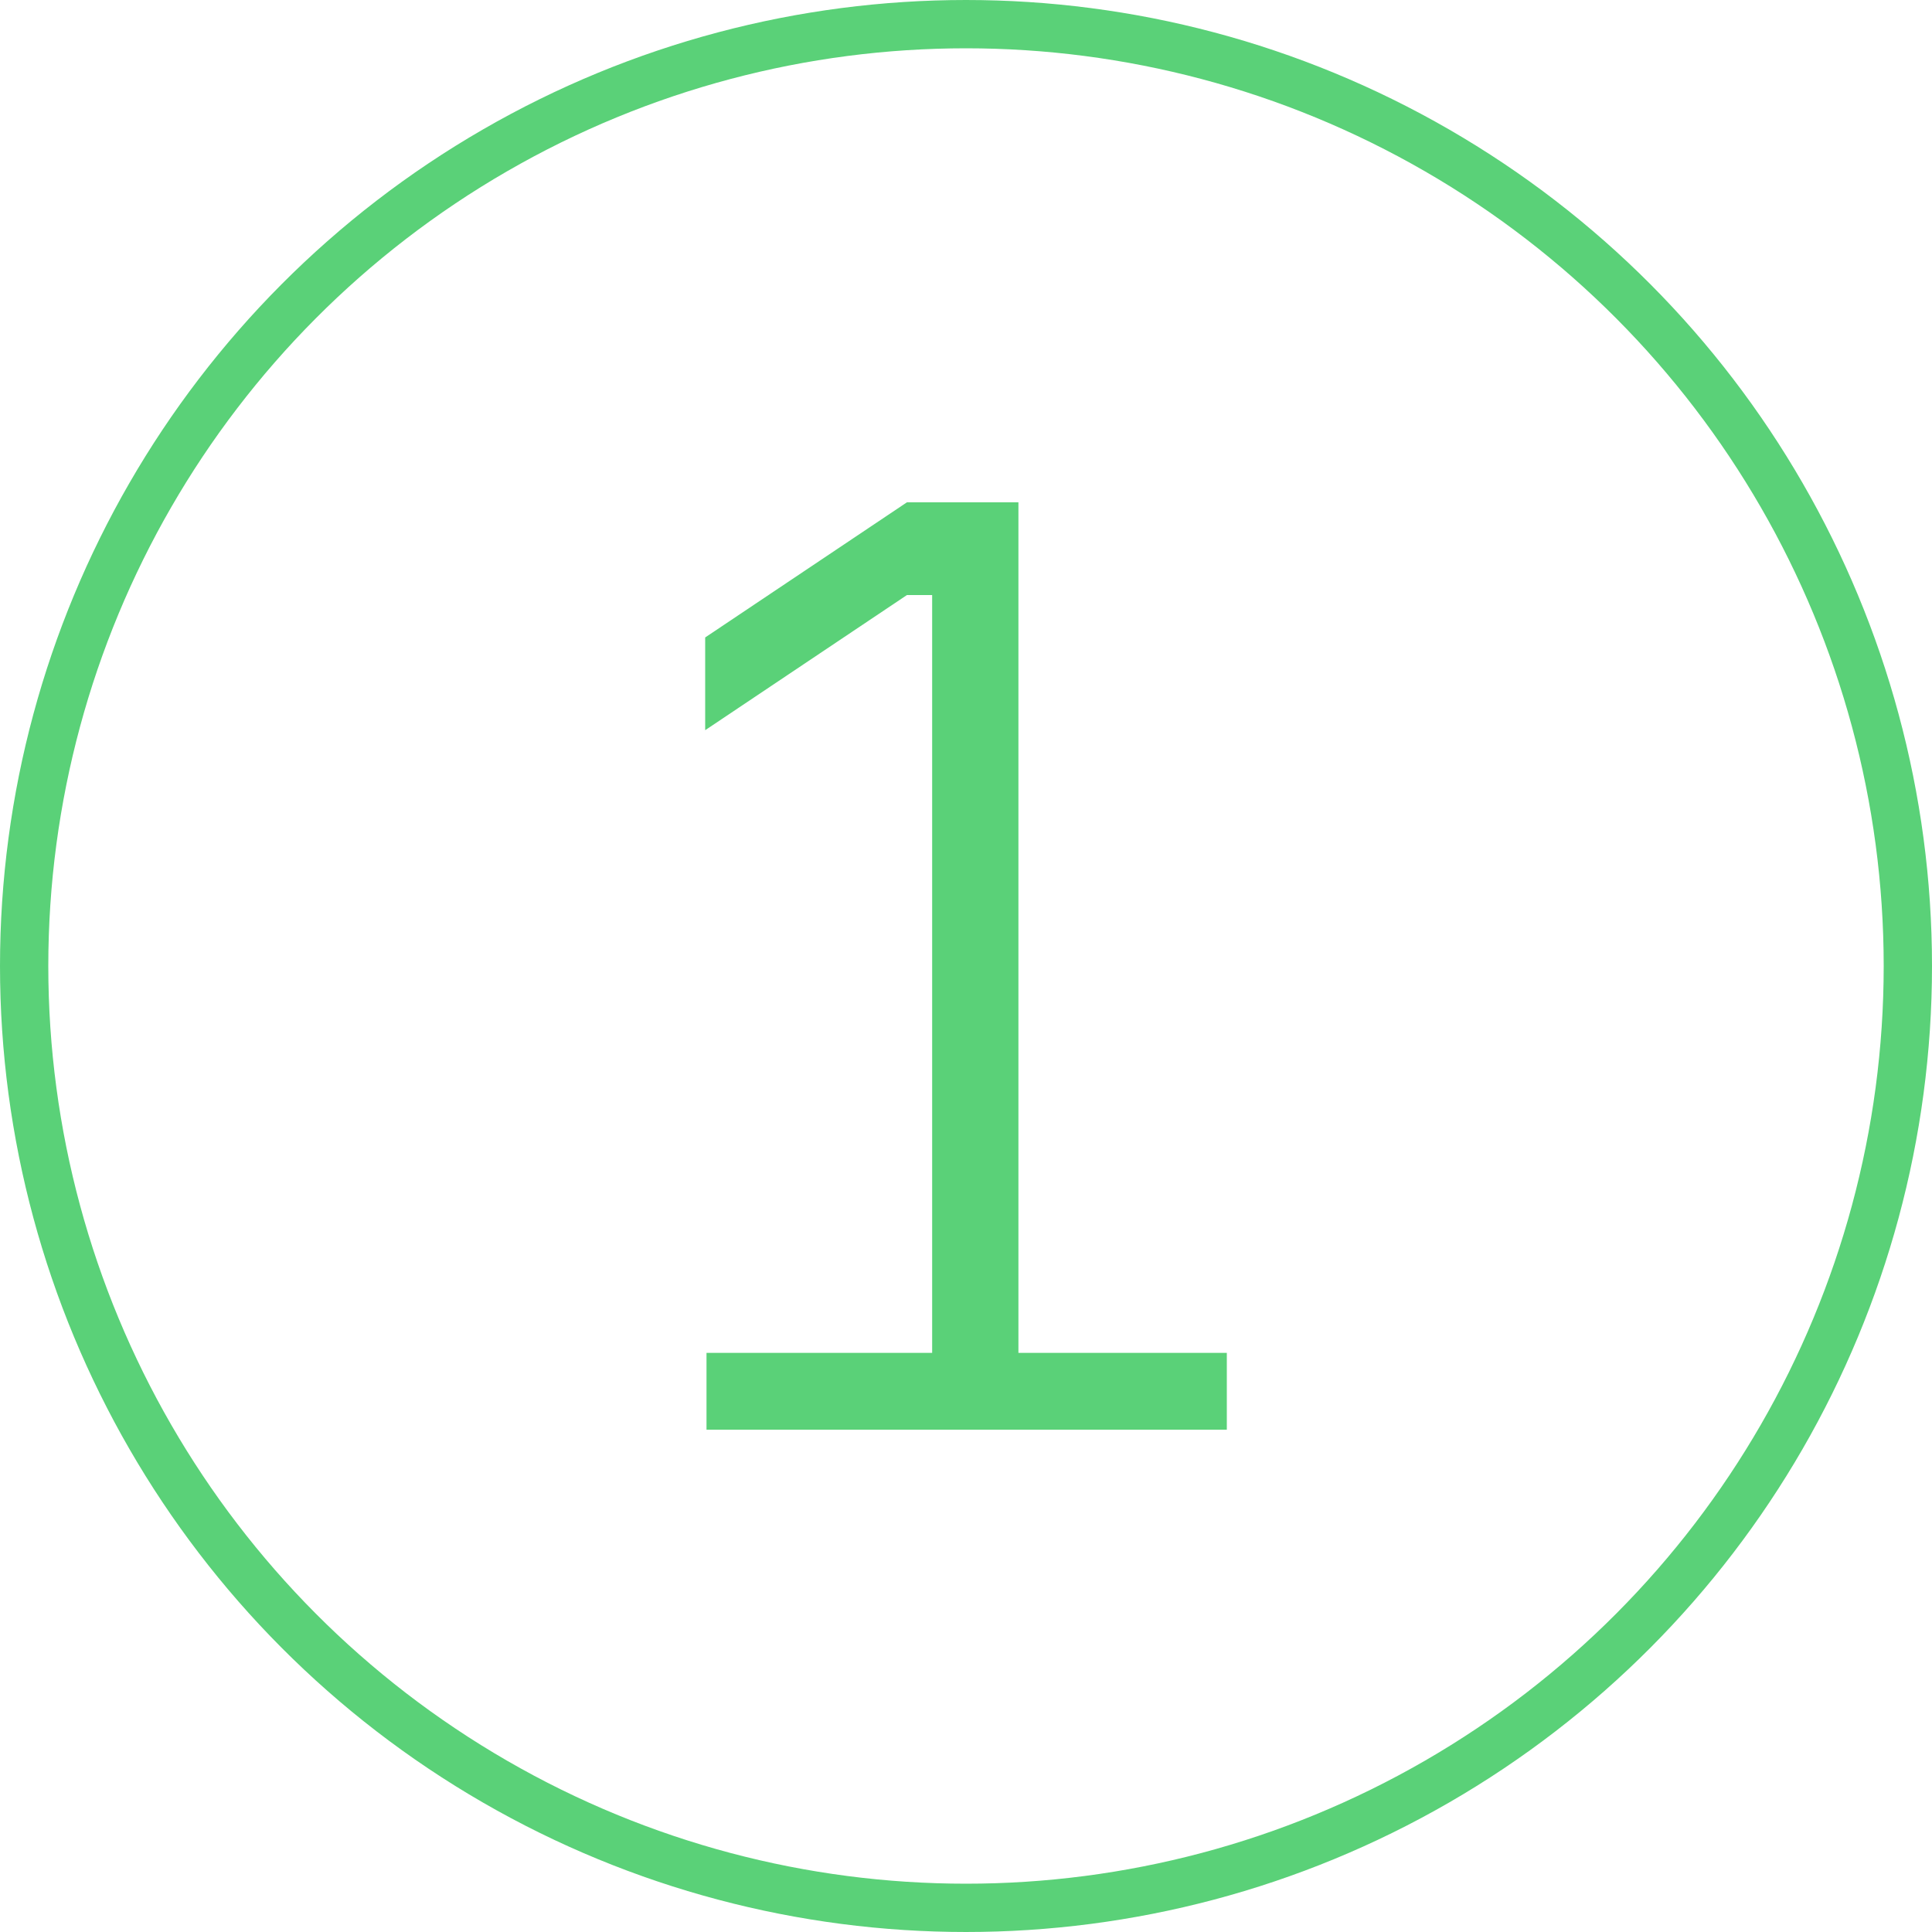
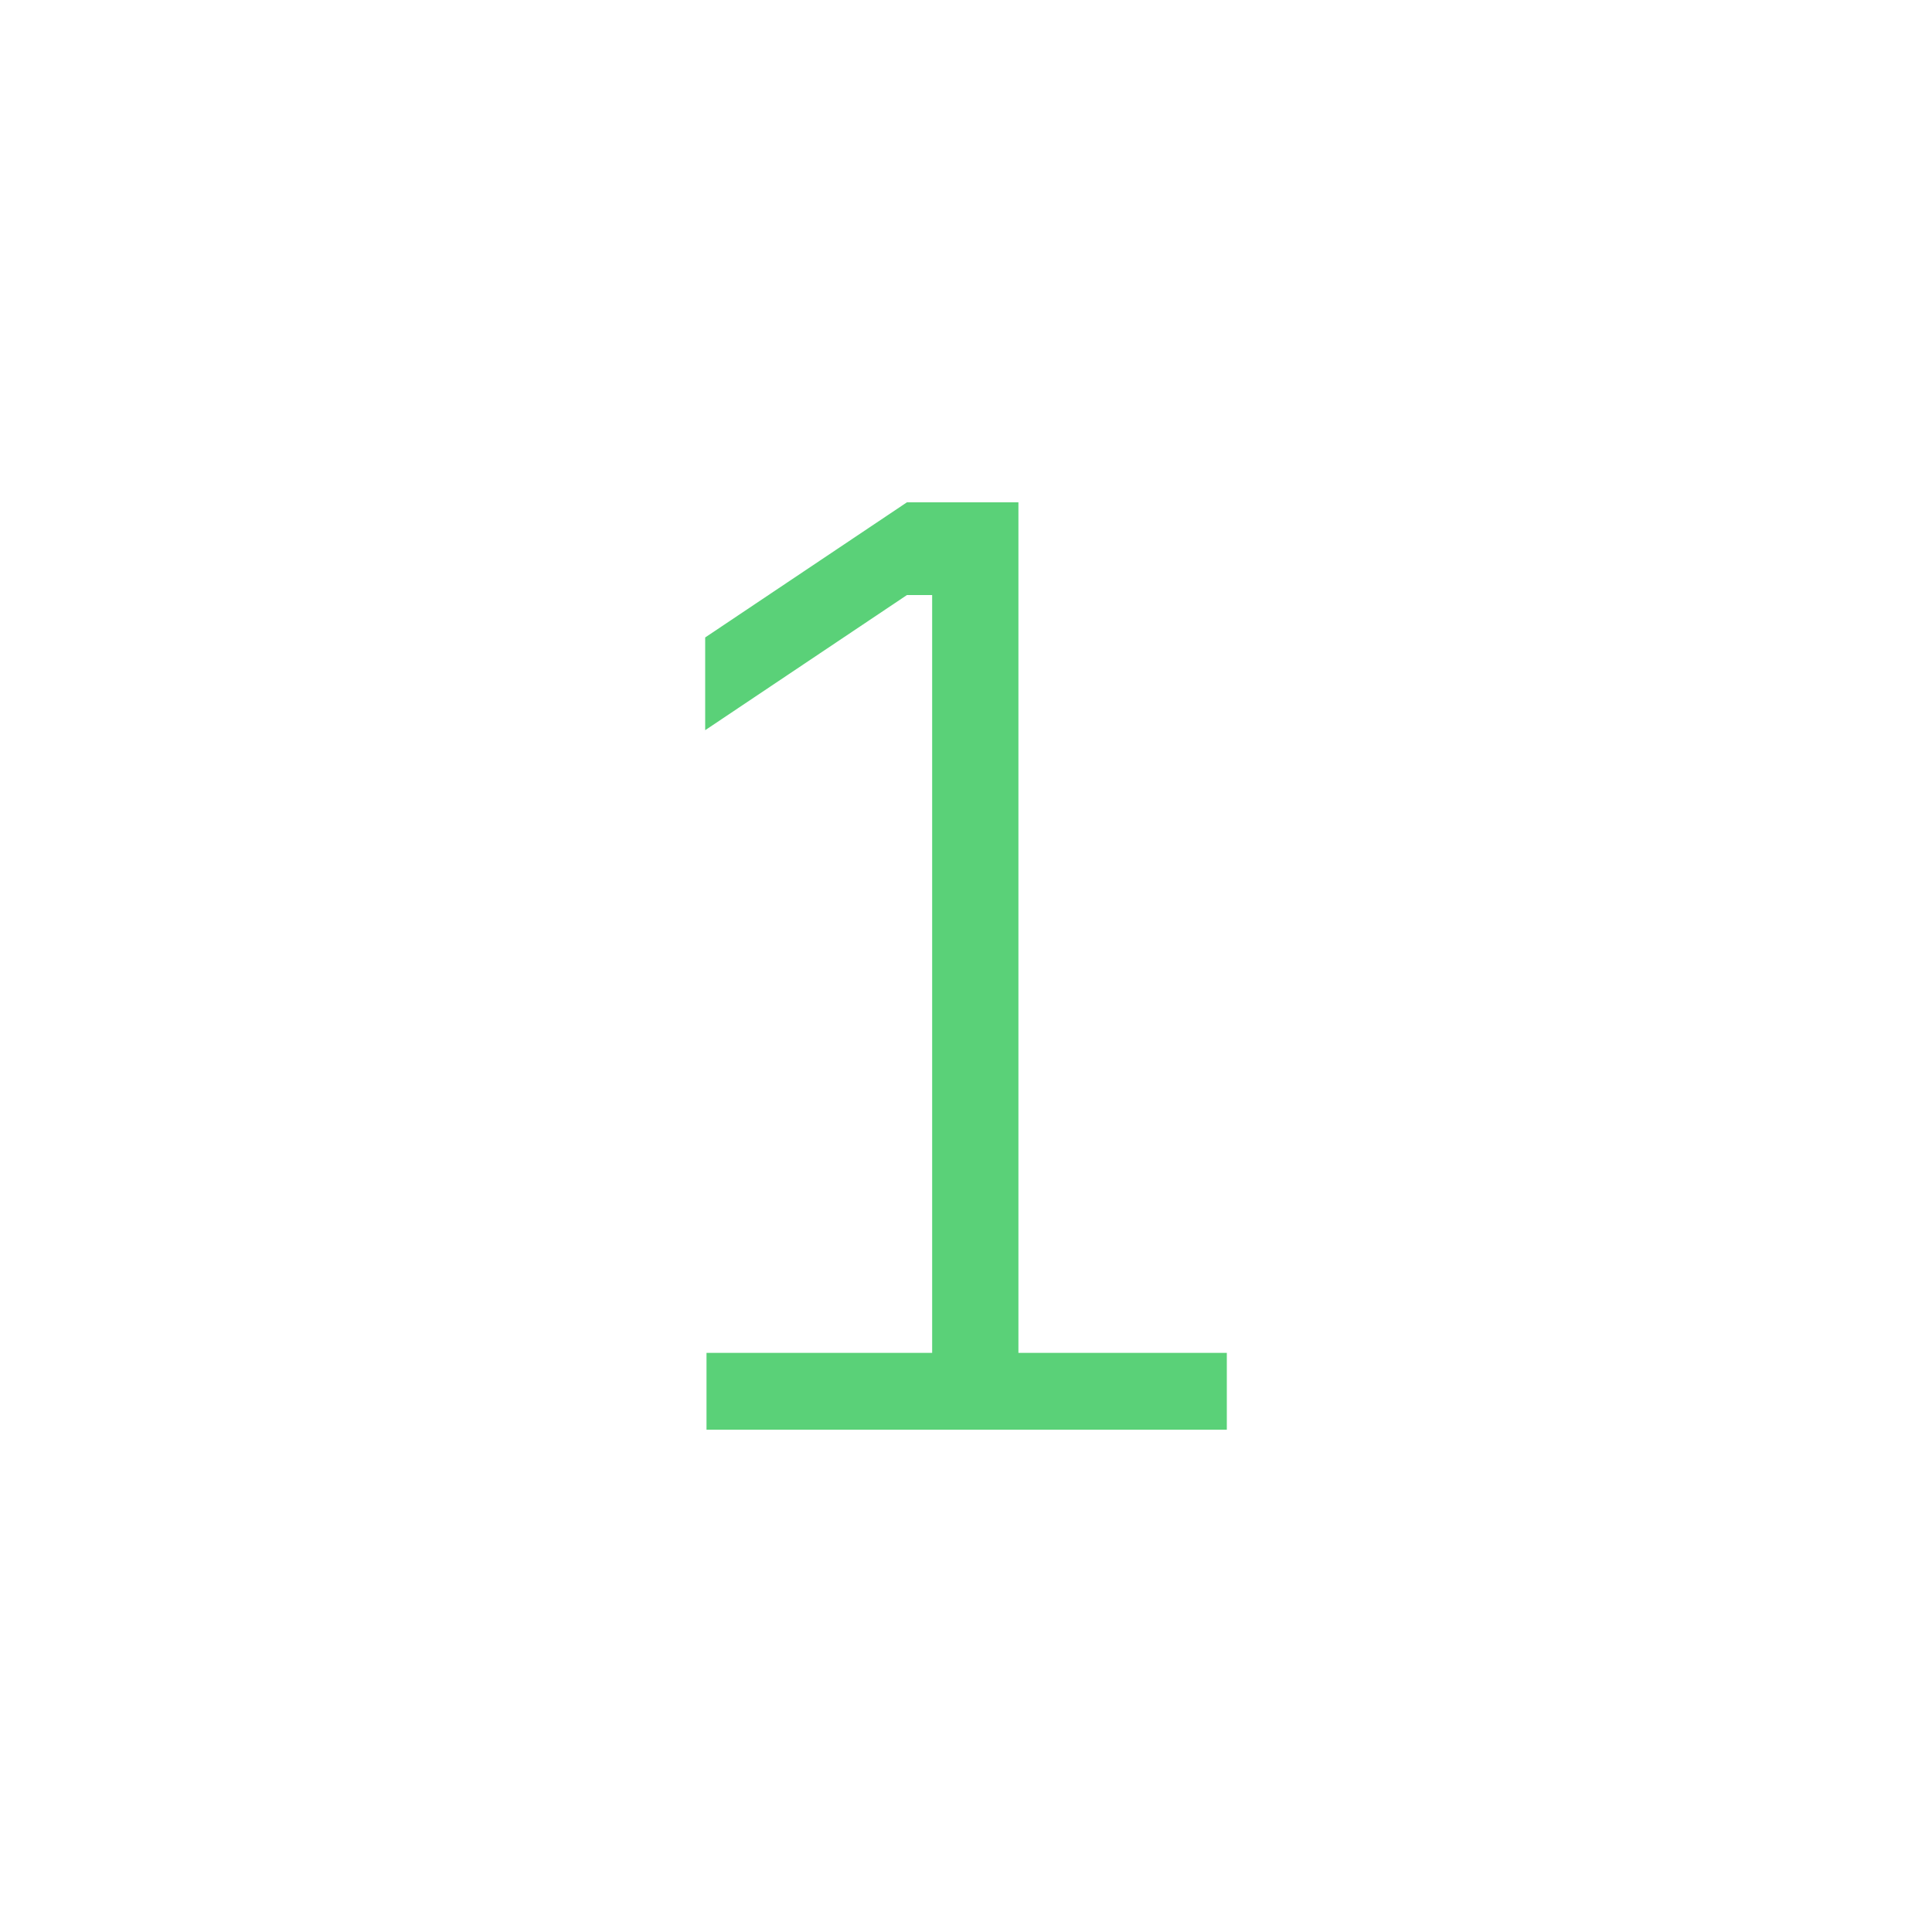
<svg xmlns="http://www.w3.org/2000/svg" width="200" height="200" viewBox="0 0 200 200" fill="none">
-   <circle cx="100" cy="100" r="97.5" stroke="#5AD178" stroke-width="5" />
  <path d="M73.137 148V140.046H96.496V61.6H93.885L73 75.589V65.989L93.885 52H105.427V140.046H127V148H73.137Z" fill="#5AD178" />
</svg>